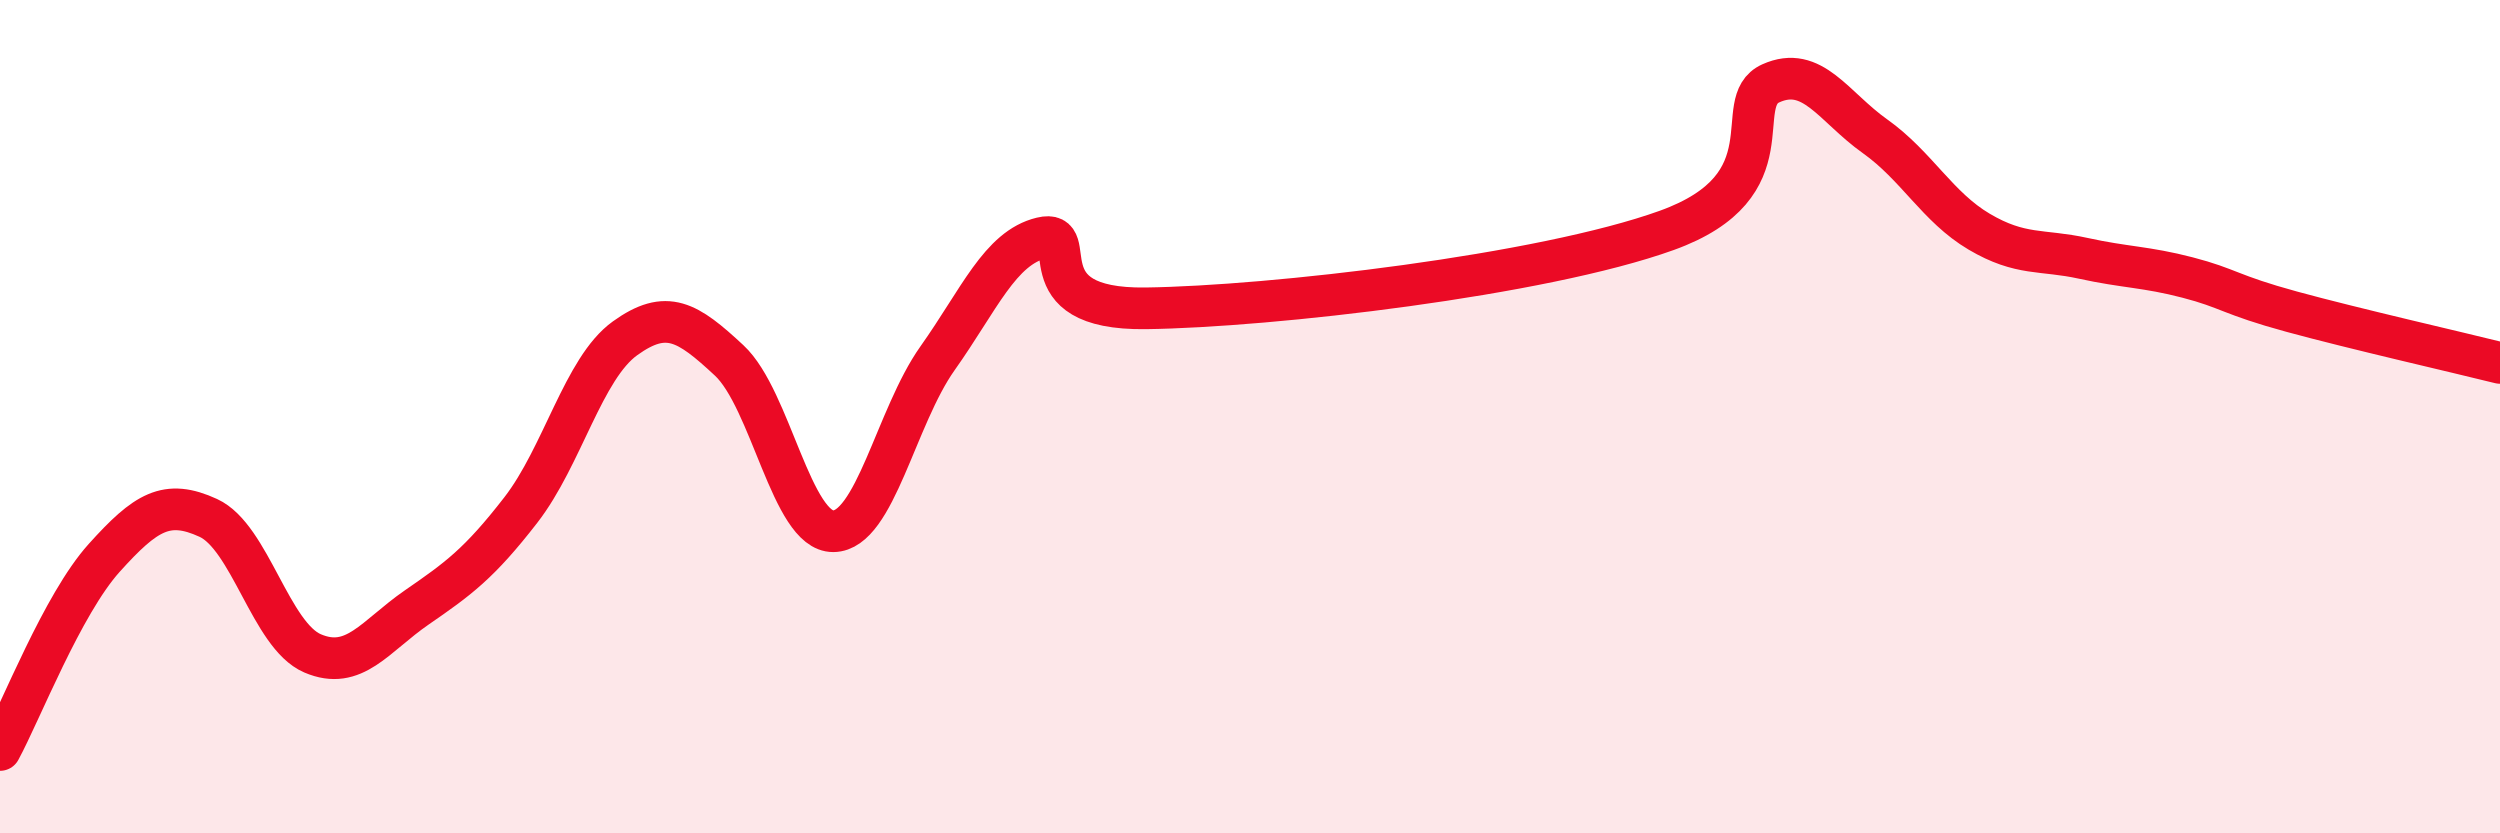
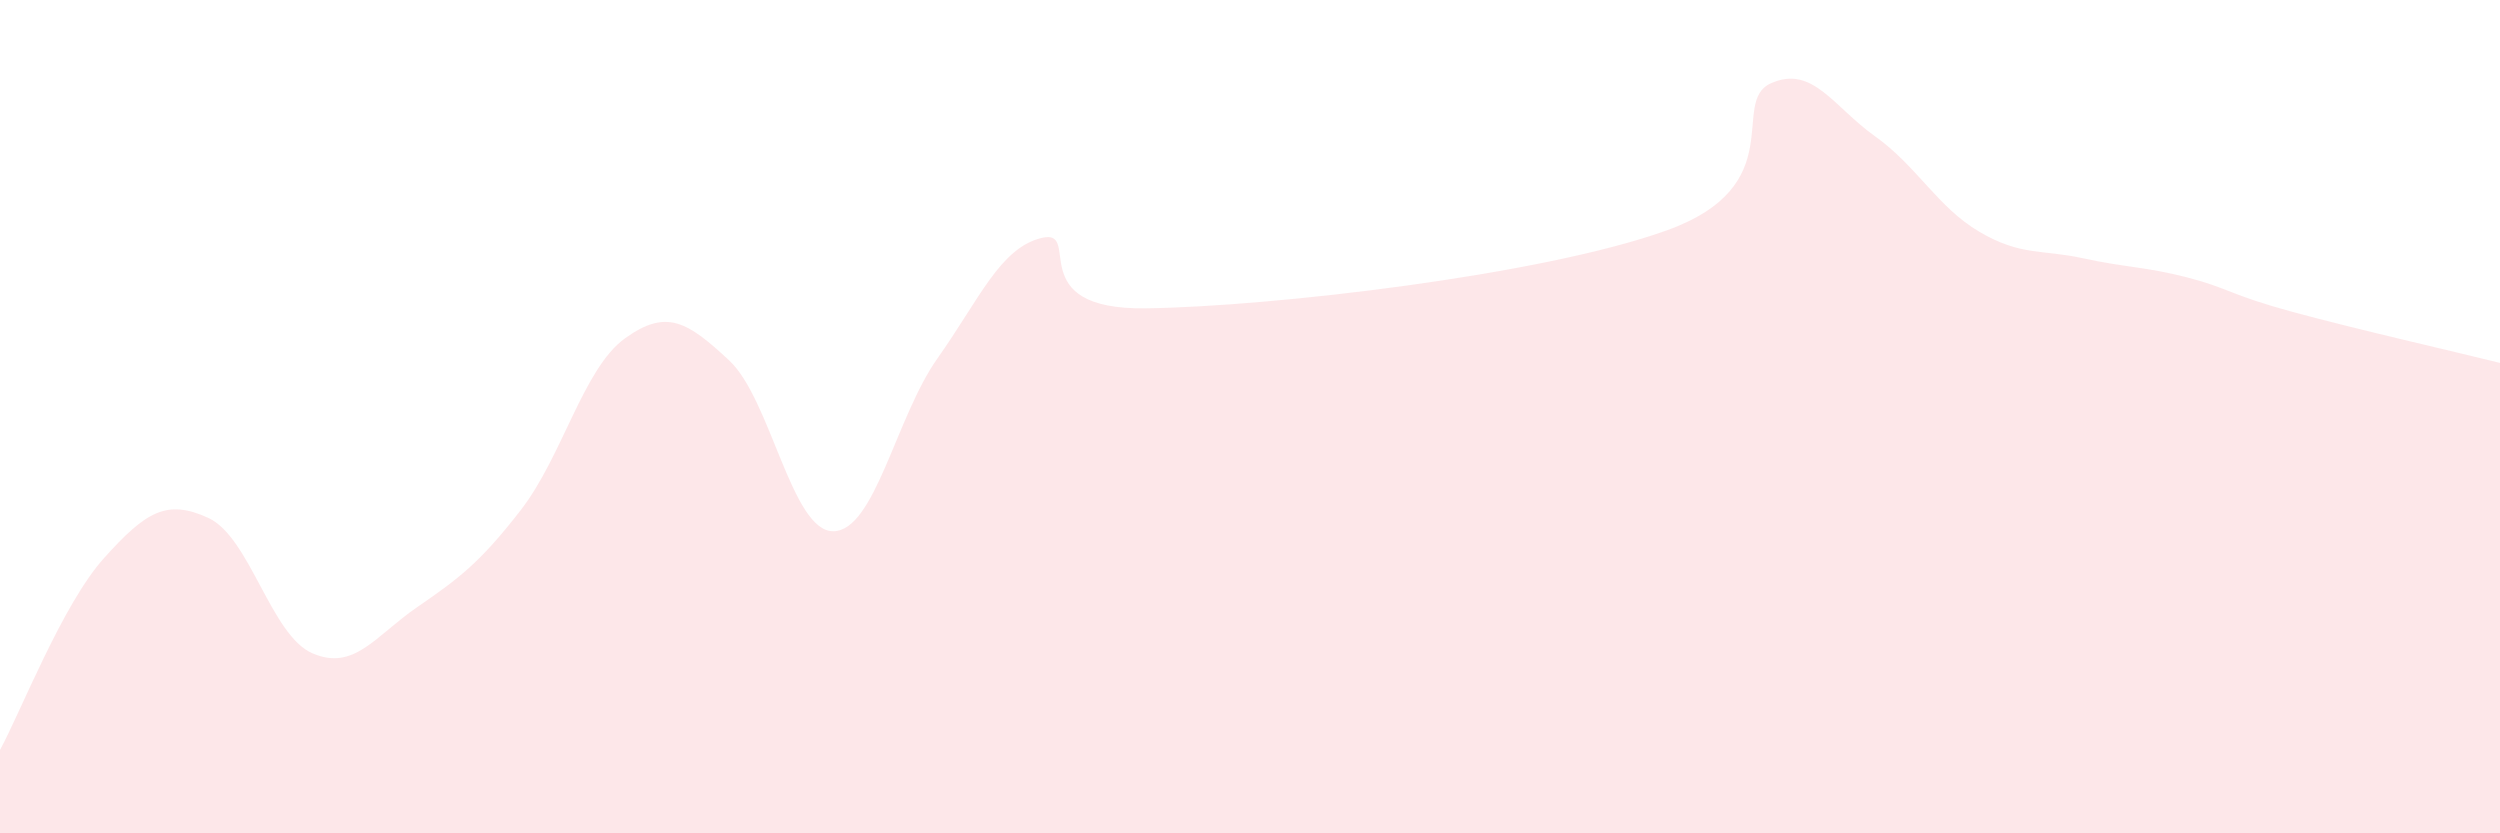
<svg xmlns="http://www.w3.org/2000/svg" width="60" height="20" viewBox="0 0 60 20">
  <path d="M 0,18 C 0.5,17.08 1.5,14.5 2.5,13.39 C 3.5,12.28 4,11.97 5,12.43 C 6,12.89 6.5,15.25 7.5,15.68 C 8.5,16.11 9,15.27 10,14.58 C 11,13.89 11.5,13.53 12.5,12.24 C 13.5,10.95 14,8.84 15,8.12 C 16,7.4 16.5,7.72 17.5,8.65 C 18.5,9.58 19,12.76 20,12.75 C 21,12.74 21.5,10.01 22.5,8.6 C 23.5,7.19 24,5.95 25,5.71 C 26,5.47 24.5,7.44 27.5,7.4 C 30.5,7.36 37,6.61 40,5.53 C 43,4.45 41.5,2.45 42.5,2 C 43.5,1.55 44,2.56 45,3.27 C 46,3.98 46.5,4.97 47.5,5.56 C 48.5,6.15 49,5.98 50,6.2 C 51,6.42 51.5,6.4 52.5,6.66 C 53.5,6.92 53.5,7.07 55,7.48 C 56.5,7.89 59,8.46 60,8.71L60 20L0 20Z" fill="#EB0A25" opacity="0.1" stroke-linecap="round" stroke-linejoin="round" />
-   <path d="M 0,18 C 0.5,17.08 1.5,14.5 2.5,13.39 C 3.5,12.28 4,11.97 5,12.43 C 6,12.89 6.5,15.25 7.5,15.68 C 8.5,16.11 9,15.27 10,14.58 C 11,13.89 11.5,13.53 12.5,12.24 C 13.5,10.95 14,8.84 15,8.12 C 16,7.4 16.5,7.72 17.5,8.65 C 18.5,9.58 19,12.76 20,12.75 C 21,12.74 21.5,10.01 22.5,8.6 C 23.5,7.19 24,5.95 25,5.71 C 26,5.47 24.5,7.44 27.5,7.4 C 30.5,7.36 37,6.61 40,5.53 C 43,4.45 41.5,2.45 42.5,2 C 43.5,1.55 44,2.56 45,3.27 C 46,3.98 46.5,4.97 47.5,5.56 C 48.5,6.15 49,5.98 50,6.2 C 51,6.42 51.5,6.4 52.5,6.66 C 53.5,6.92 53.5,7.07 55,7.48 C 56.5,7.89 59,8.46 60,8.71" stroke="#EB0A25" stroke-width="1" fill="none" stroke-linecap="round" stroke-linejoin="round" />
</svg>